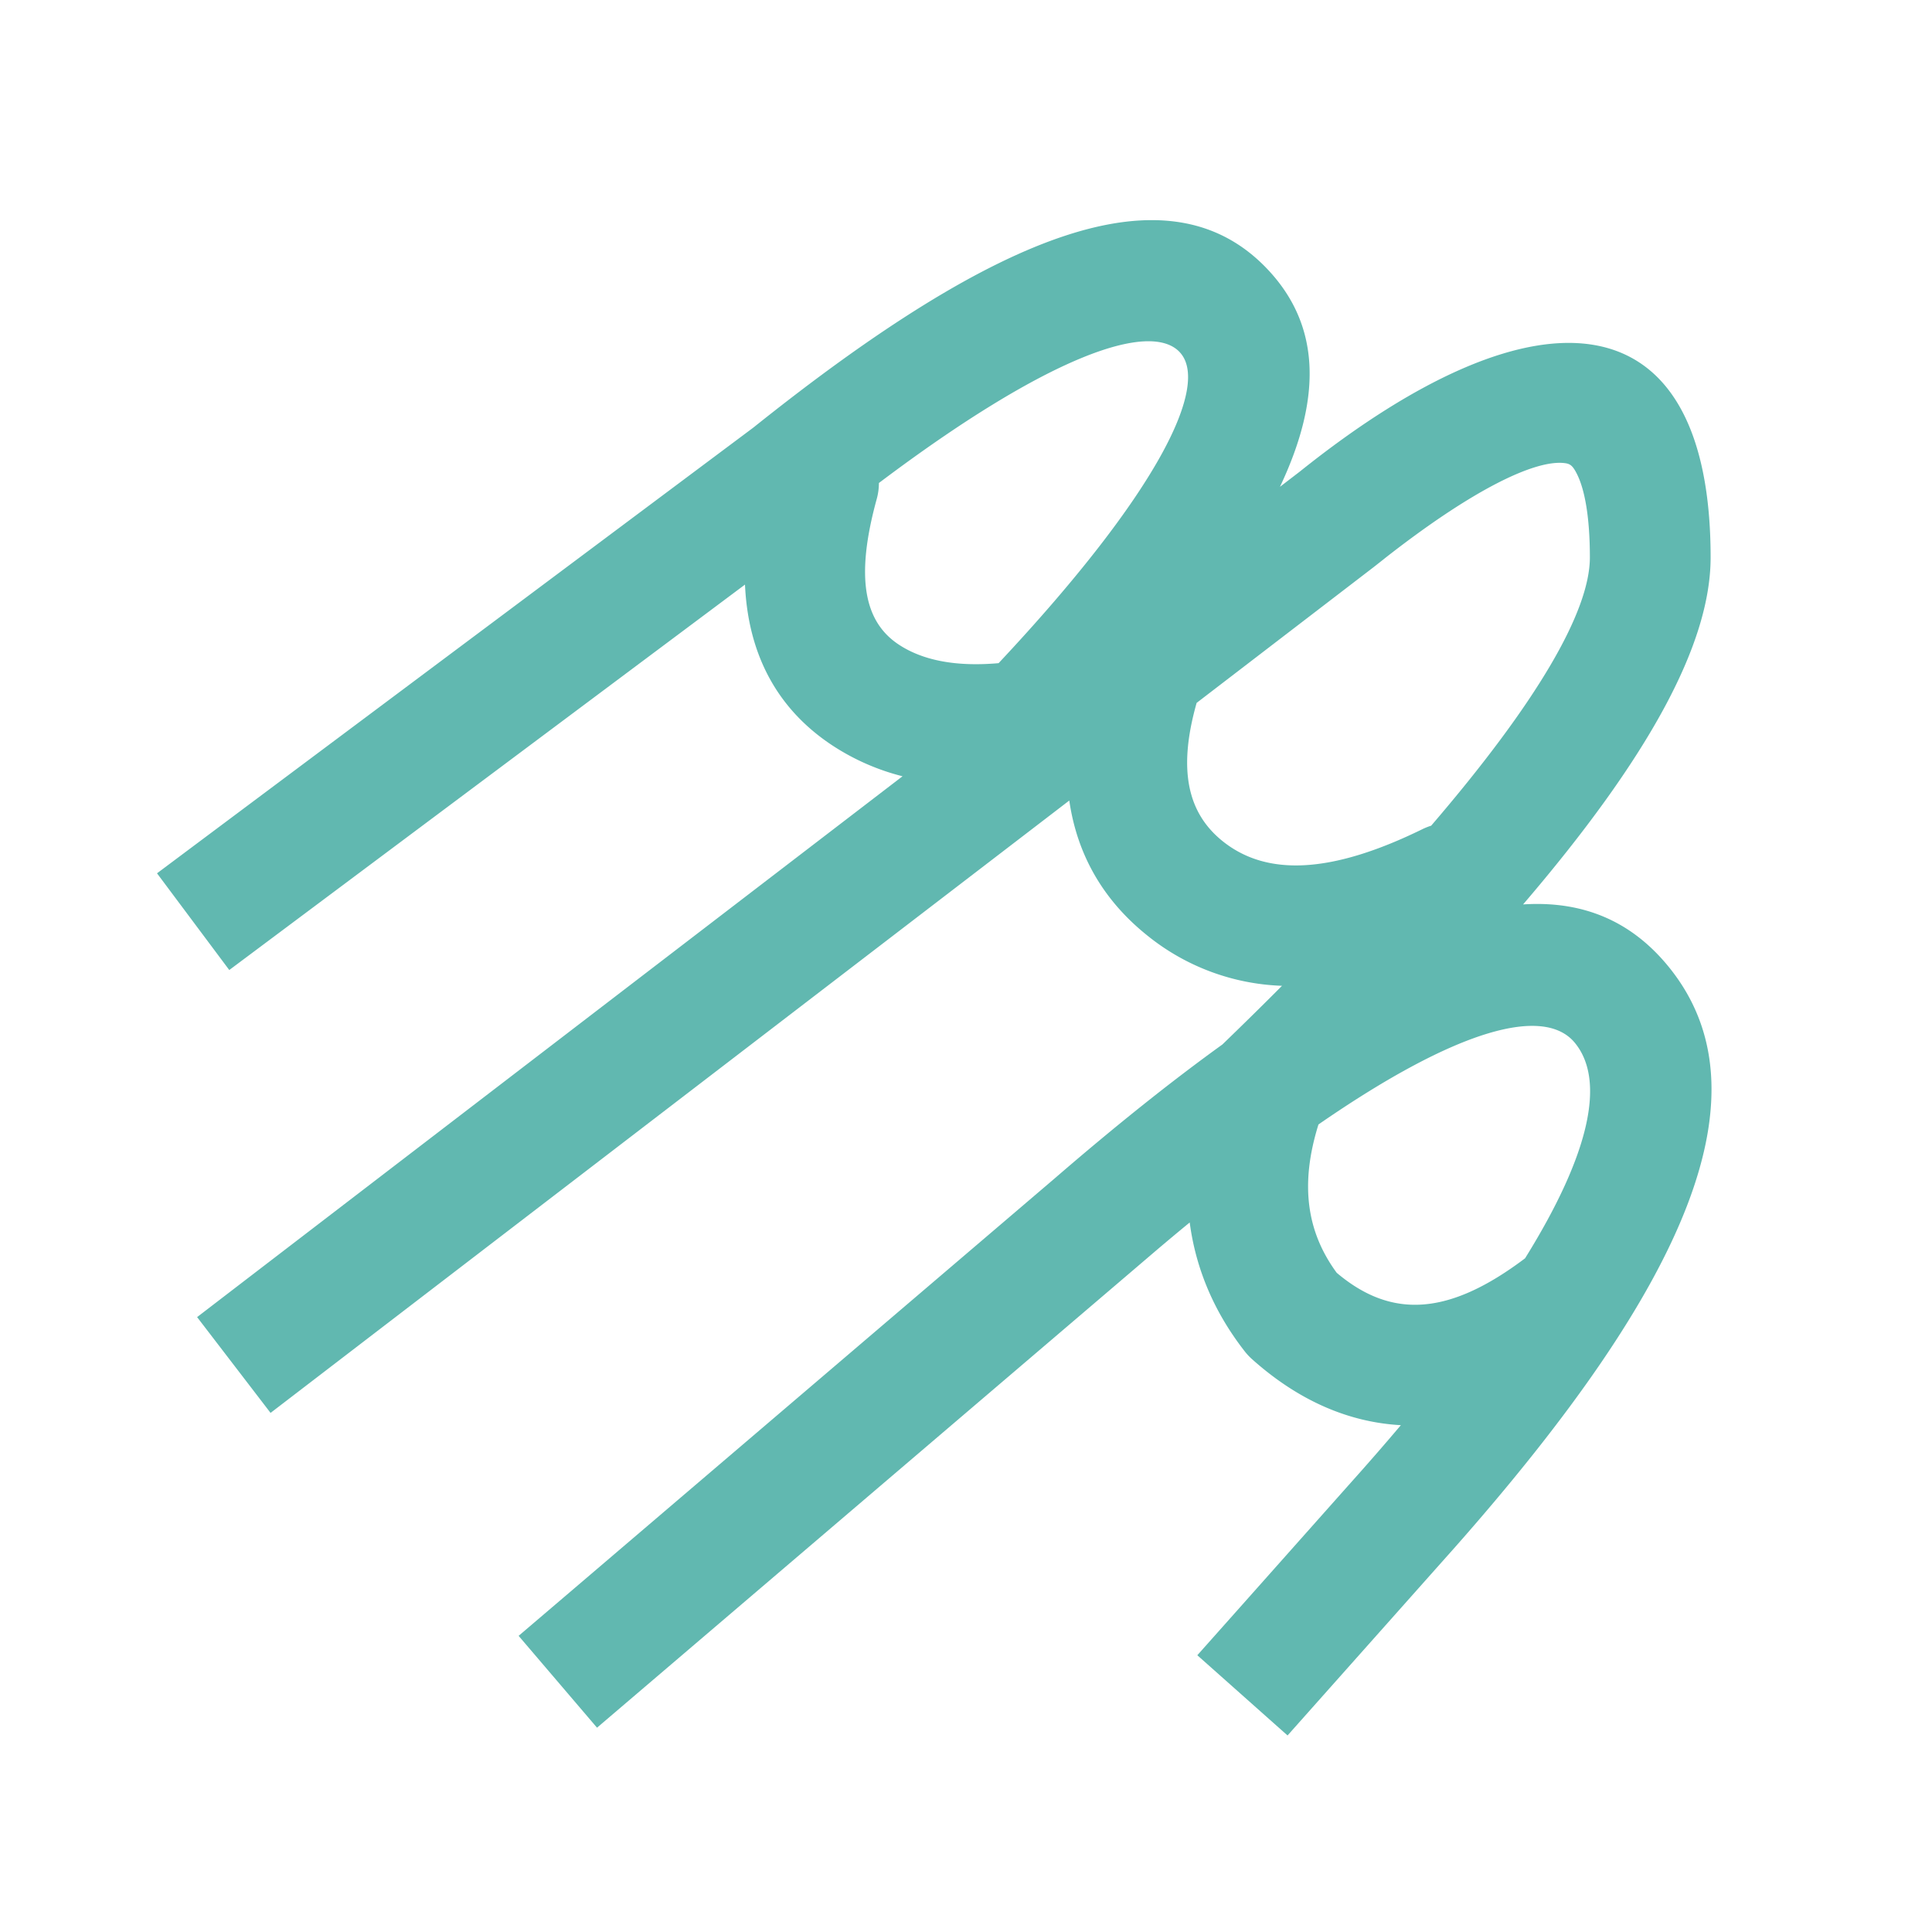
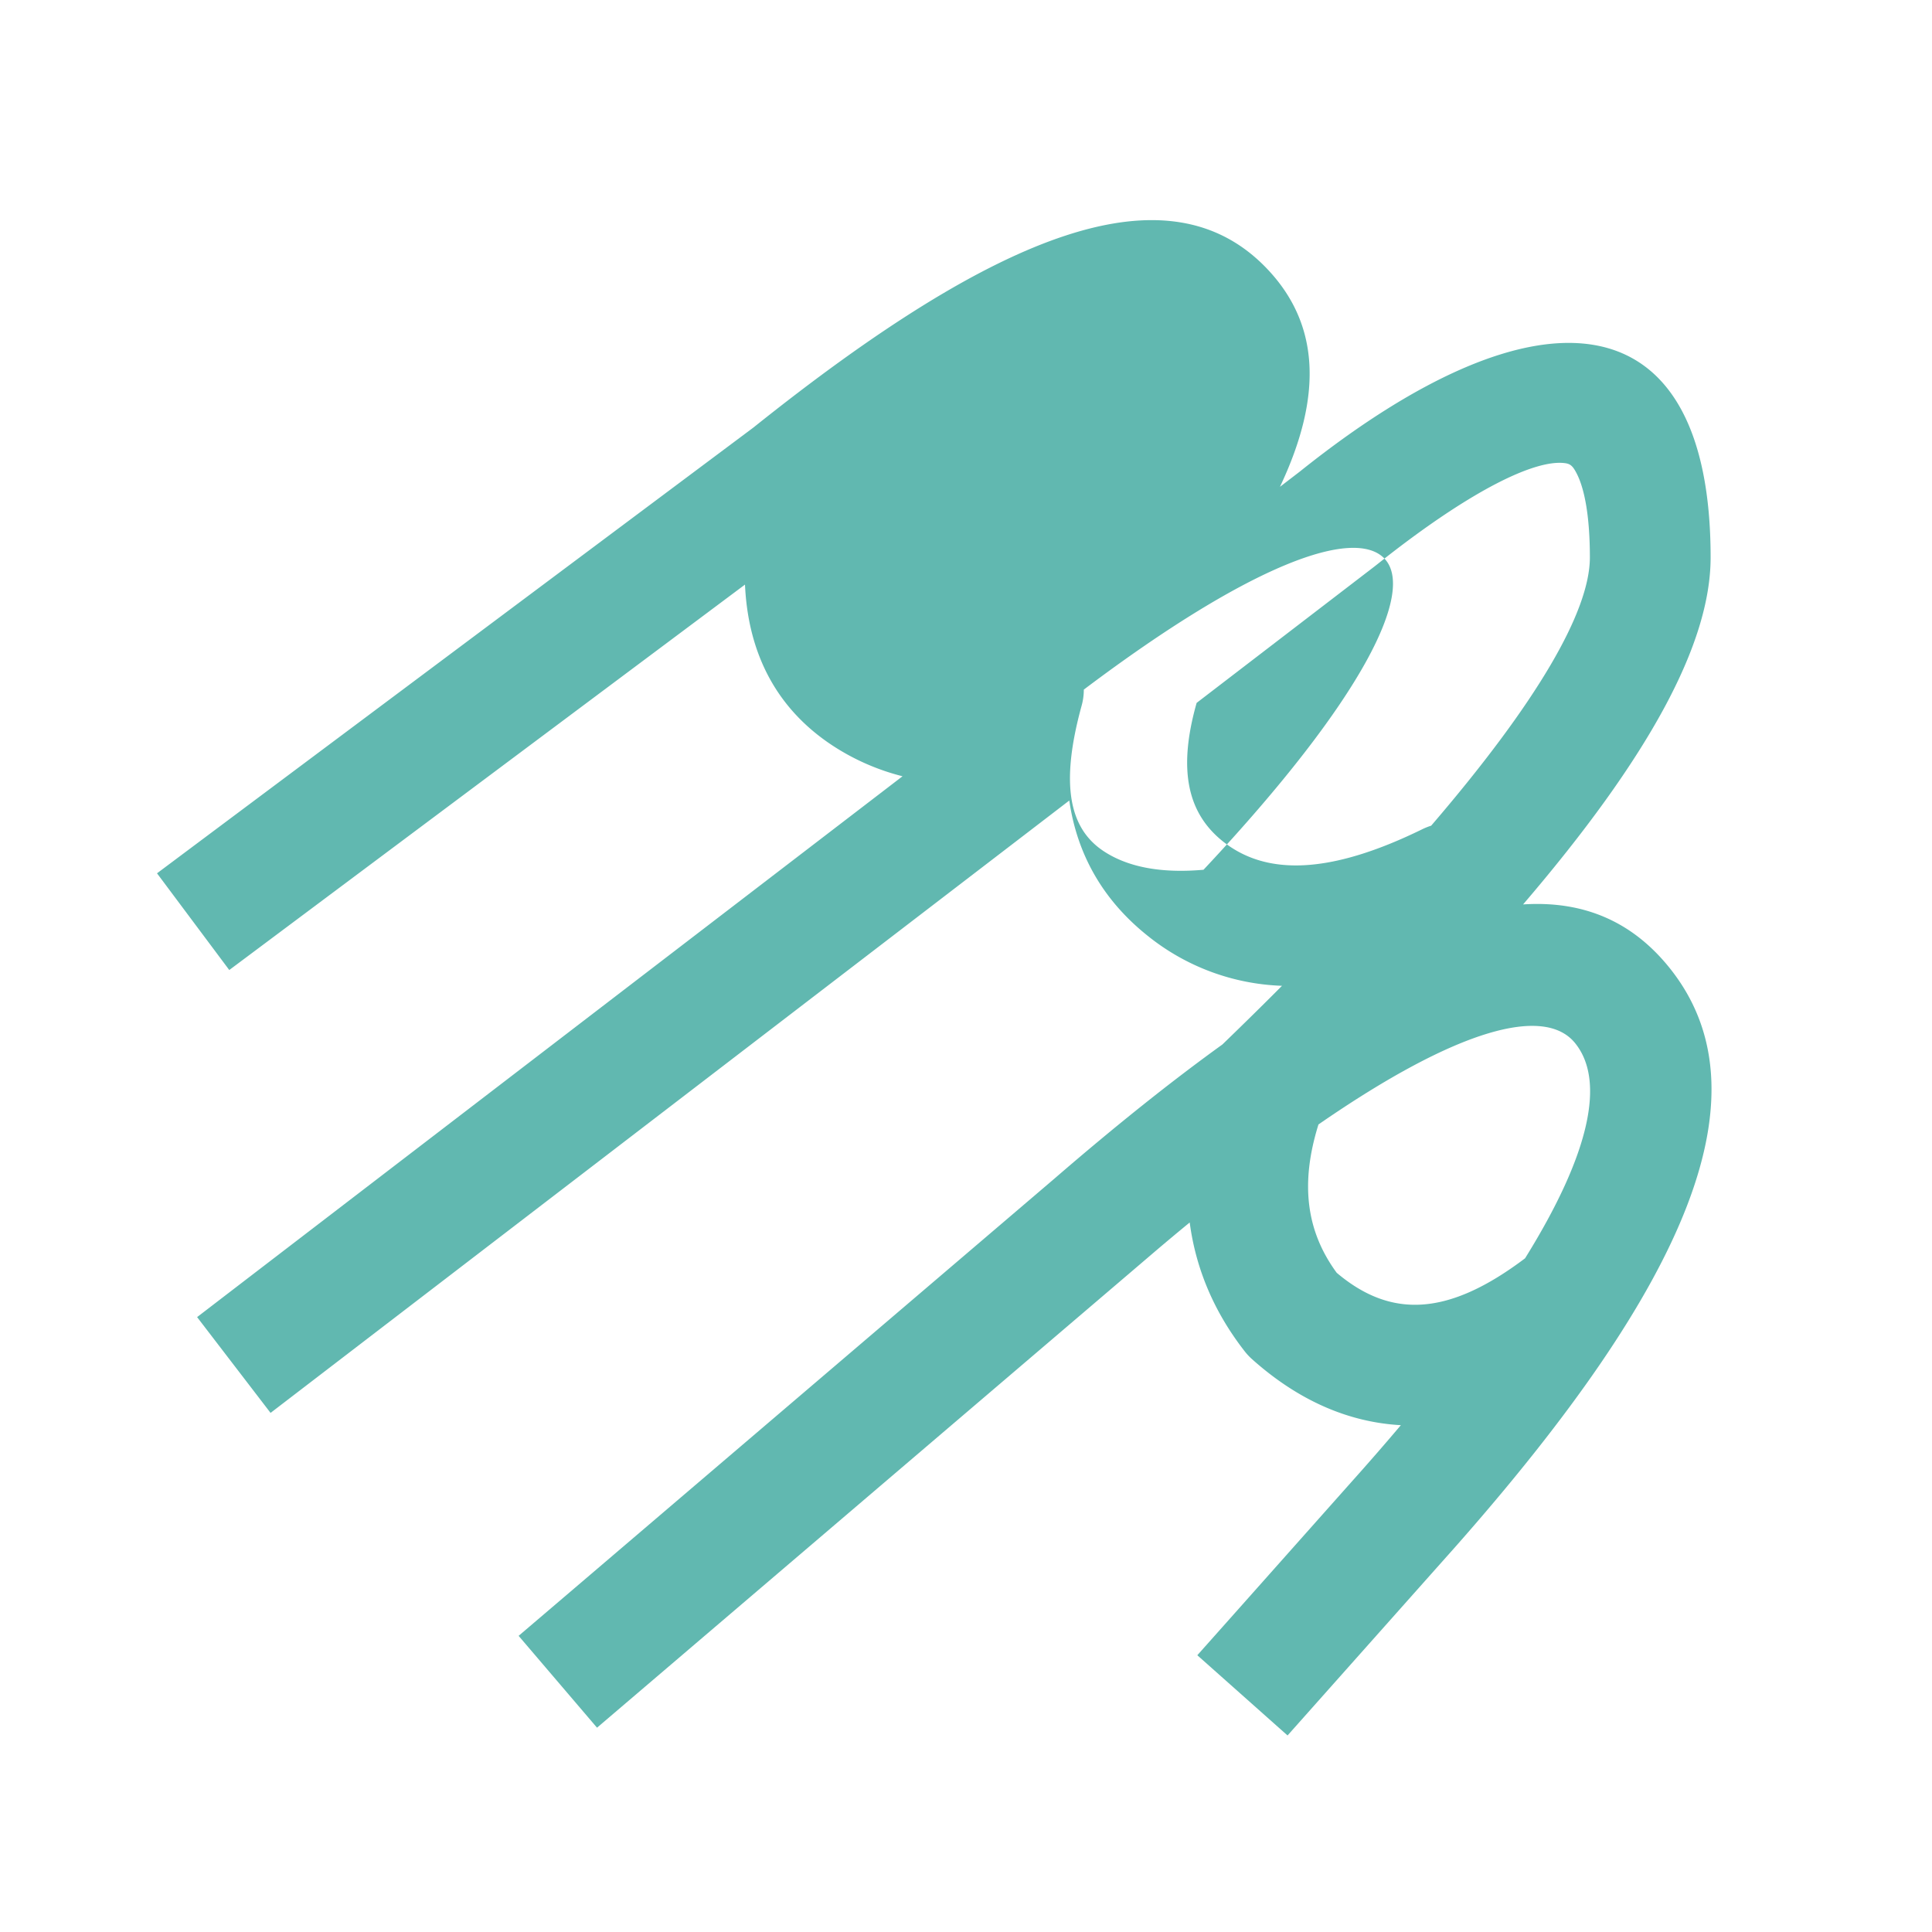
<svg xmlns="http://www.w3.org/2000/svg" t="1741596777348" class="icon" viewBox="0 0 1024 1024" version="1.1" p-id="14435" width="200" height="200">
-   <path d="M399.381 226.56c130.837-104.661 220.075-138.624 272.085-84.224 28.224 29.547 29.589 67.84 6.933 115.691l10.453-8.021c127.936-102.443 217.813-91.371 217.813 45.419 0 46.08-33.067 106.453-99.392 183.936 31.701-2.048 57.408 8.747 77.248 33.173 53.568 66.048 10.603 167.552-114.432 308.757l-6.443 7.232-81.216 91.307-47.829-42.517 21.269-23.893 60.053-67.541c9.387-10.475 18.24-20.651 26.56-30.507-27.776-1.536-54.357-13.077-78.827-34.944a32 32 0 0 1-3.904-4.16c-16.235-20.8-25.941-43.733-29.184-68.331-6.421 5.269-13.013 10.773-19.733 16.512l-10.24 8.747-284.16 242.517-41.557-48.683 24.341-20.757L558.933 624.64c31.723-27.413 61.376-51.157 88.96-71.04 10.987-10.624 21.547-20.992 31.595-31.104a120.043 120.043 0 0 1-71.531-26.773c-23.531-18.88-37.099-43.029-41.216-71.424L143.403 748.864l-38.933-50.773 25.387-19.477 348.501-267.179a122.069 122.069 0 0 1-37.12-16.299c-29.653-19.52-44.736-48.704-46.379-85.291L121.515 514.133l-38.293-51.264 25.621-19.157z m299.435 369.429c-9.835 31.509-6.4 56.725 9.664 78.613 28.885 24.427 59.221 22.976 99.84-7.68 34.859-56.021 42.453-94.4 26.496-114.069-16.064-19.797-61.739-8.192-136 43.136z m34.987-299.925l-5.461 4.309-94.101 72.171c-10.112 35.627-4.693 58.453 13.76 73.28 22.912 18.389 56.704 17.771 105.92-6.357 1.493-0.725 3.051-1.344 4.629-1.835 56.021-65.259 84.117-113.493 84.117-142.208 0-20.949-2.624-35.84-6.891-44.267-2.219-4.373-3.541-5.333-6.464-5.696-15.744-1.941-48.939 14.059-95.531 50.603z m-108.608-109.504c-15.829-16.555-69.845 1.984-159.36 69.44 0 2.795-0.363 5.653-1.152 8.491-11.584 42.112-6.443 65.216 11.733 77.184 12.629 8.32 30.165 11.819 52.864 9.813 85.824-91.52 112.085-147.989 95.915-164.907z" fill="#61B8B0" p-id="14436" />
+   <path d="M399.381 226.56c130.837-104.661 220.075-138.624 272.085-84.224 28.224 29.547 29.589 67.84 6.933 115.691l10.453-8.021c127.936-102.443 217.813-91.371 217.813 45.419 0 46.08-33.067 106.453-99.392 183.936 31.701-2.048 57.408 8.747 77.248 33.173 53.568 66.048 10.603 167.552-114.432 308.757l-6.443 7.232-81.216 91.307-47.829-42.517 21.269-23.893 60.053-67.541c9.387-10.475 18.24-20.651 26.56-30.507-27.776-1.536-54.357-13.077-78.827-34.944a32 32 0 0 1-3.904-4.16c-16.235-20.8-25.941-43.733-29.184-68.331-6.421 5.269-13.013 10.773-19.733 16.512l-10.24 8.747-284.16 242.517-41.557-48.683 24.341-20.757L558.933 624.64c31.723-27.413 61.376-51.157 88.96-71.04 10.987-10.624 21.547-20.992 31.595-31.104a120.043 120.043 0 0 1-71.531-26.773c-23.531-18.88-37.099-43.029-41.216-71.424L143.403 748.864l-38.933-50.773 25.387-19.477 348.501-267.179a122.069 122.069 0 0 1-37.12-16.299c-29.653-19.52-44.736-48.704-46.379-85.291L121.515 514.133l-38.293-51.264 25.621-19.157z m299.435 369.429c-9.835 31.509-6.4 56.725 9.664 78.613 28.885 24.427 59.221 22.976 99.84-7.68 34.859-56.021 42.453-94.4 26.496-114.069-16.064-19.797-61.739-8.192-136 43.136z m34.987-299.925l-5.461 4.309-94.101 72.171c-10.112 35.627-4.693 58.453 13.76 73.28 22.912 18.389 56.704 17.771 105.92-6.357 1.493-0.725 3.051-1.344 4.629-1.835 56.021-65.259 84.117-113.493 84.117-142.208 0-20.949-2.624-35.84-6.891-44.267-2.219-4.373-3.541-5.333-6.464-5.696-15.744-1.941-48.939 14.059-95.531 50.603z c-15.829-16.555-69.845 1.984-159.36 69.44 0 2.795-0.363 5.653-1.152 8.491-11.584 42.112-6.443 65.216 11.733 77.184 12.629 8.32 30.165 11.819 52.864 9.813 85.824-91.52 112.085-147.989 95.915-164.907z" fill="#61B8B0" p-id="14436" />
</svg>